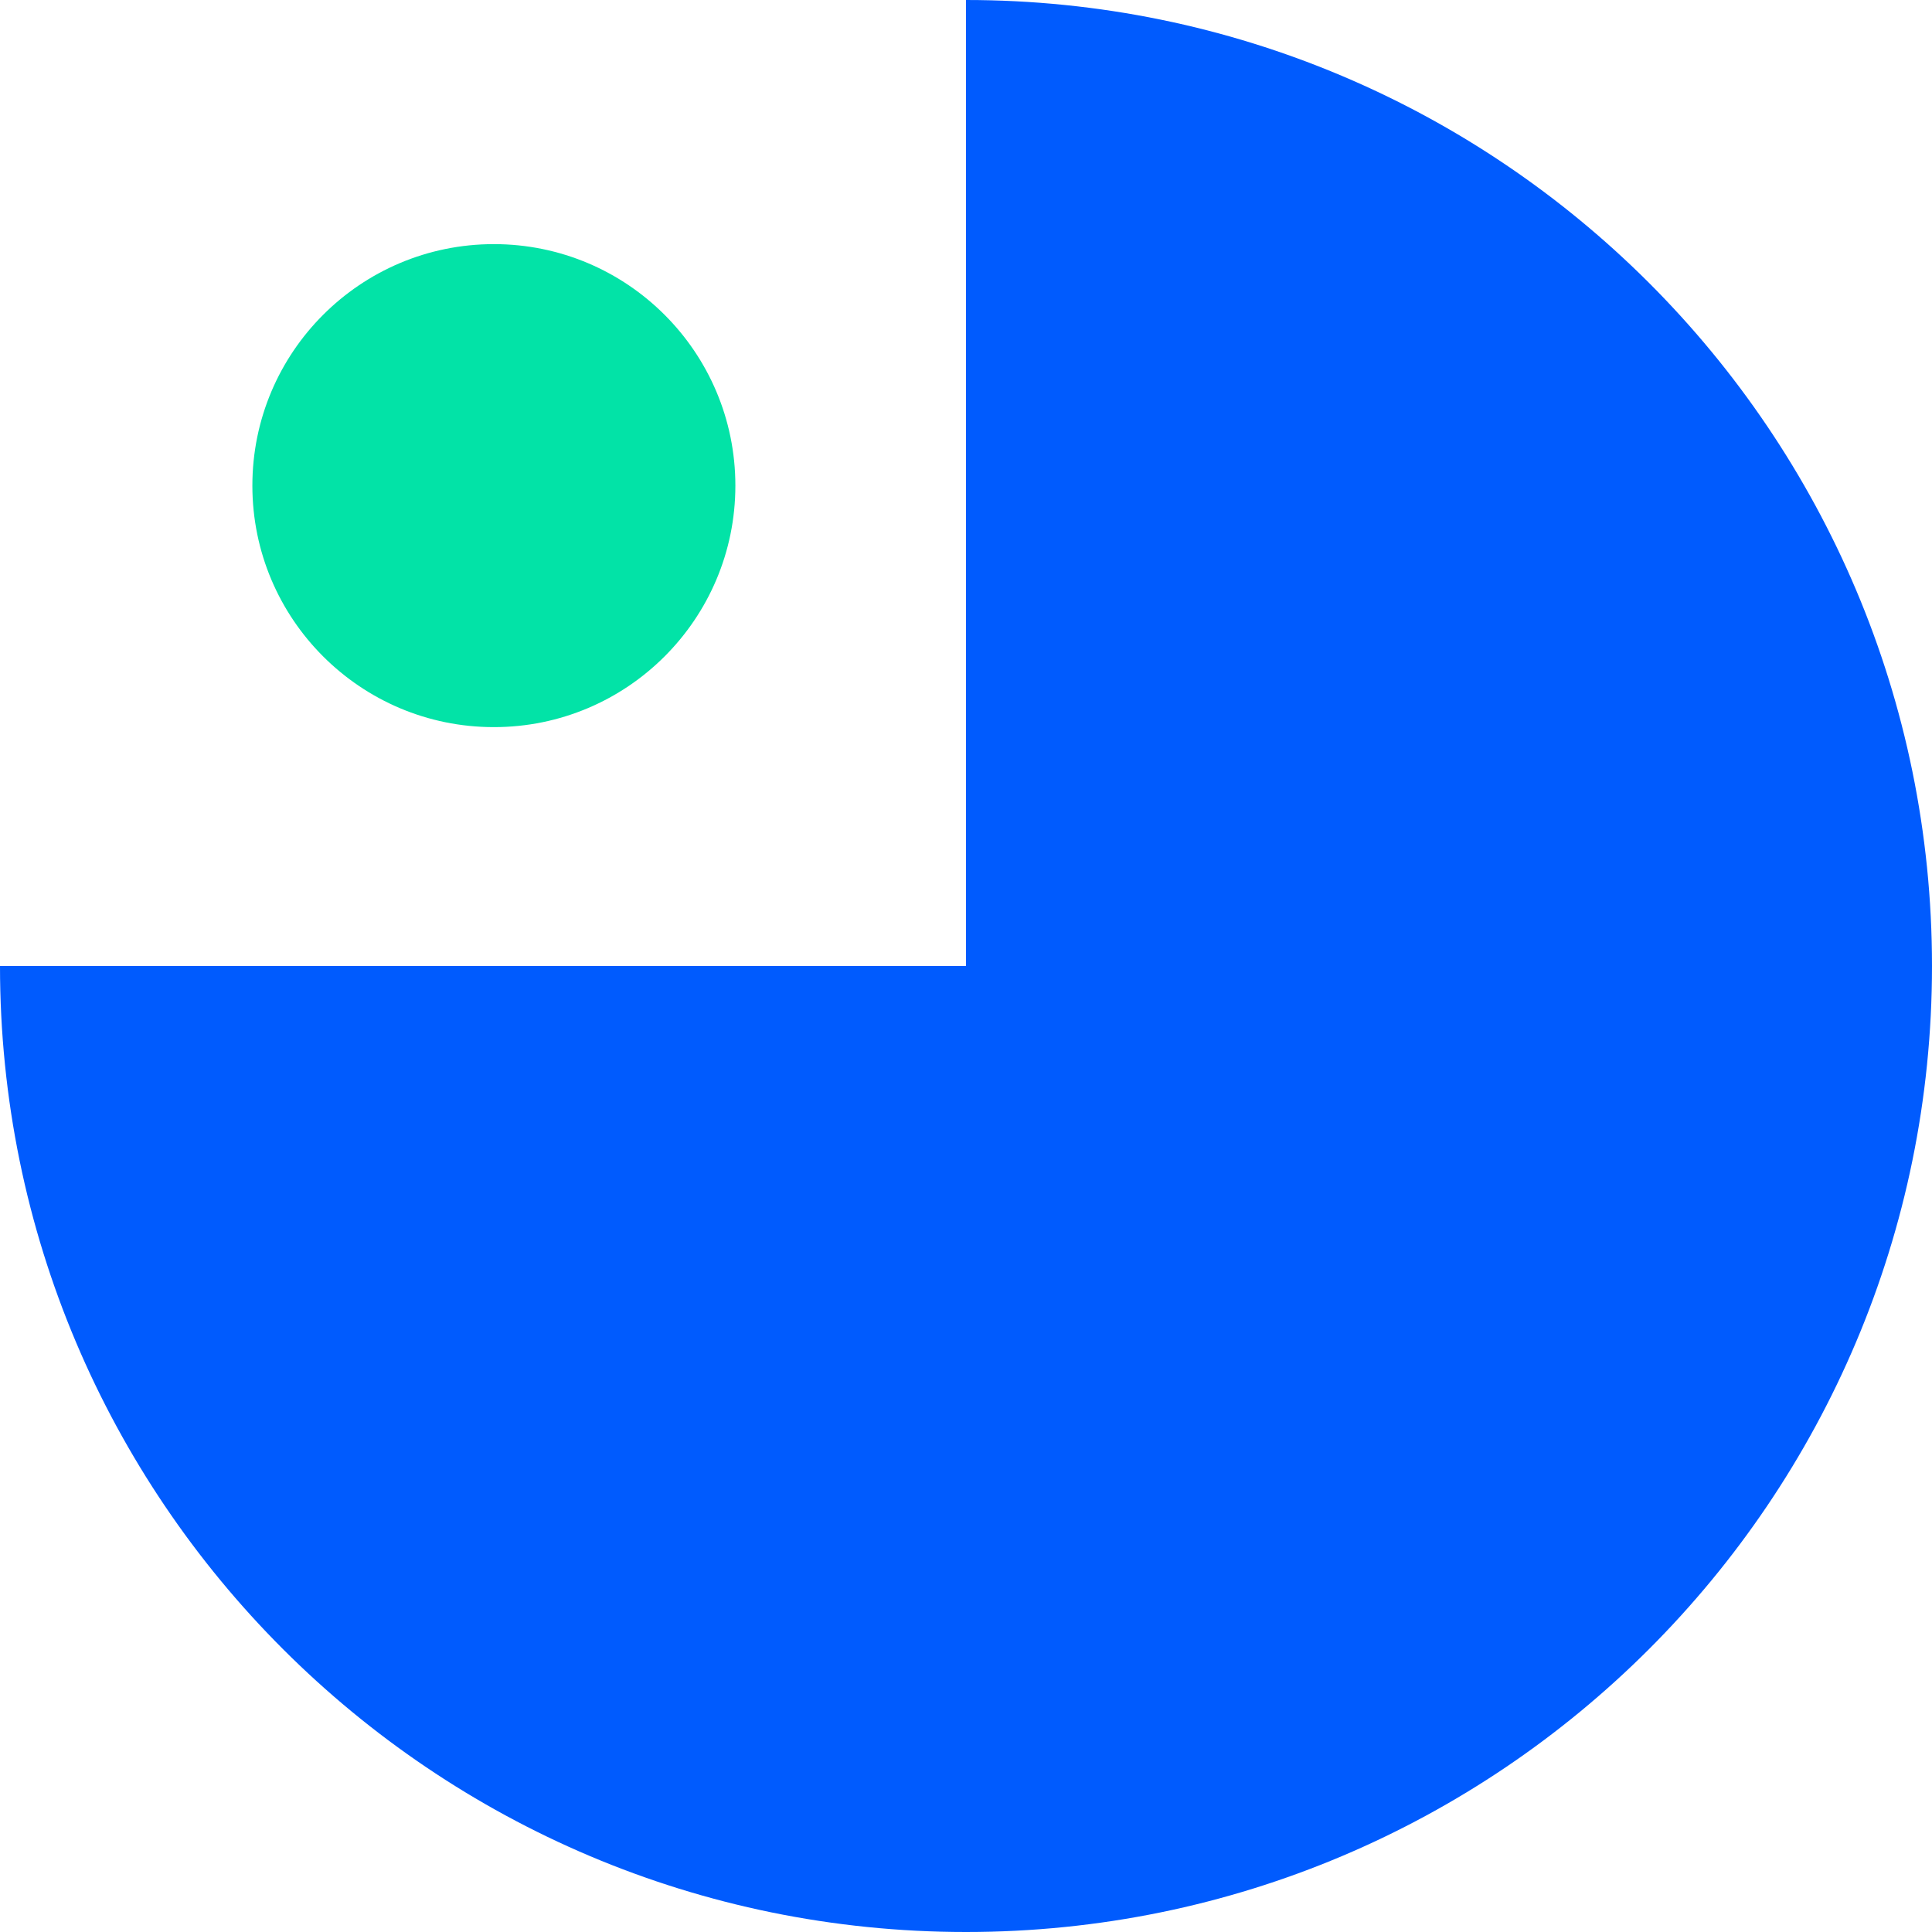
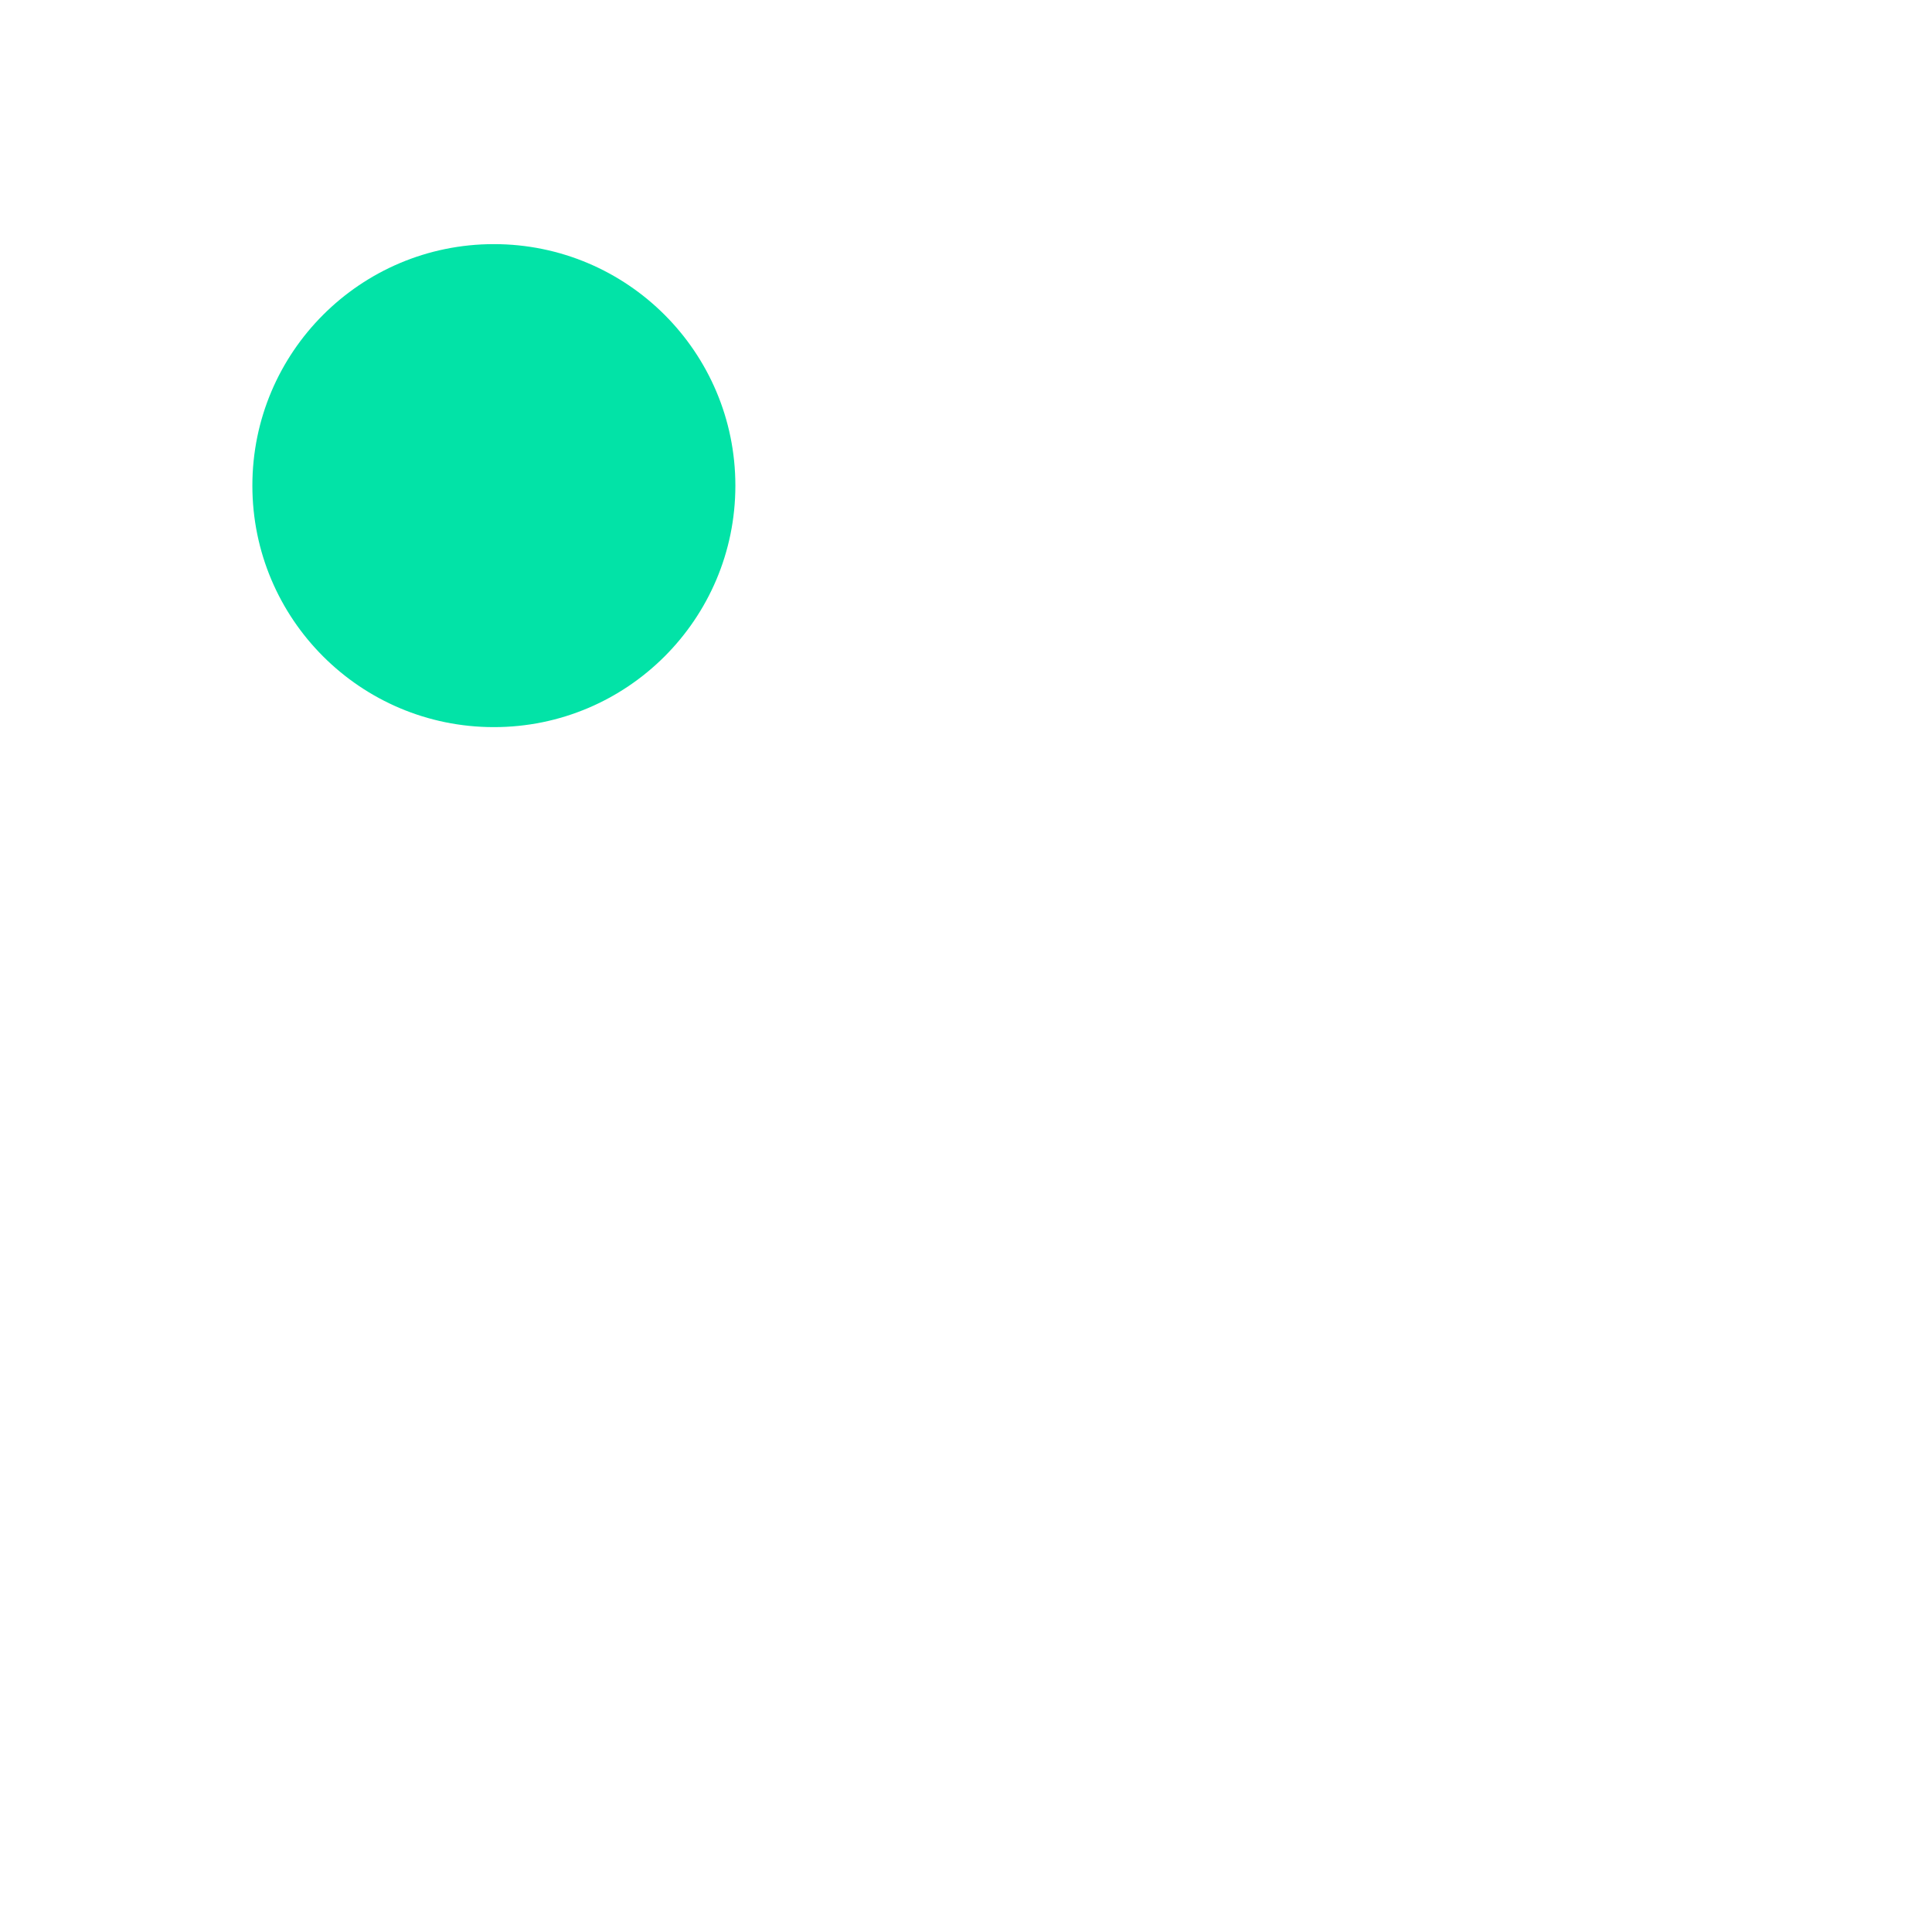
<svg xmlns="http://www.w3.org/2000/svg" width="75" height="75" viewBox="0 0 75 75" fill="none">
-   <path d="M0 37.5C0 58.211 16.789 75 37.5 75C58.211 75 75 58.211 75 37.5C75 16.789 58.211 0 37.5 0V37.5H0Z" fill="#005BFE" />
  <path d="M19.172 28.227C24.349 28.227 28.547 24.029 28.547 18.852C28.547 13.674 24.349 9.477 19.172 9.477C13.994 9.477 9.797 13.674 9.797 18.852C9.797 24.029 13.994 28.227 19.172 28.227Z" fill="#02E3A7" />
</svg>